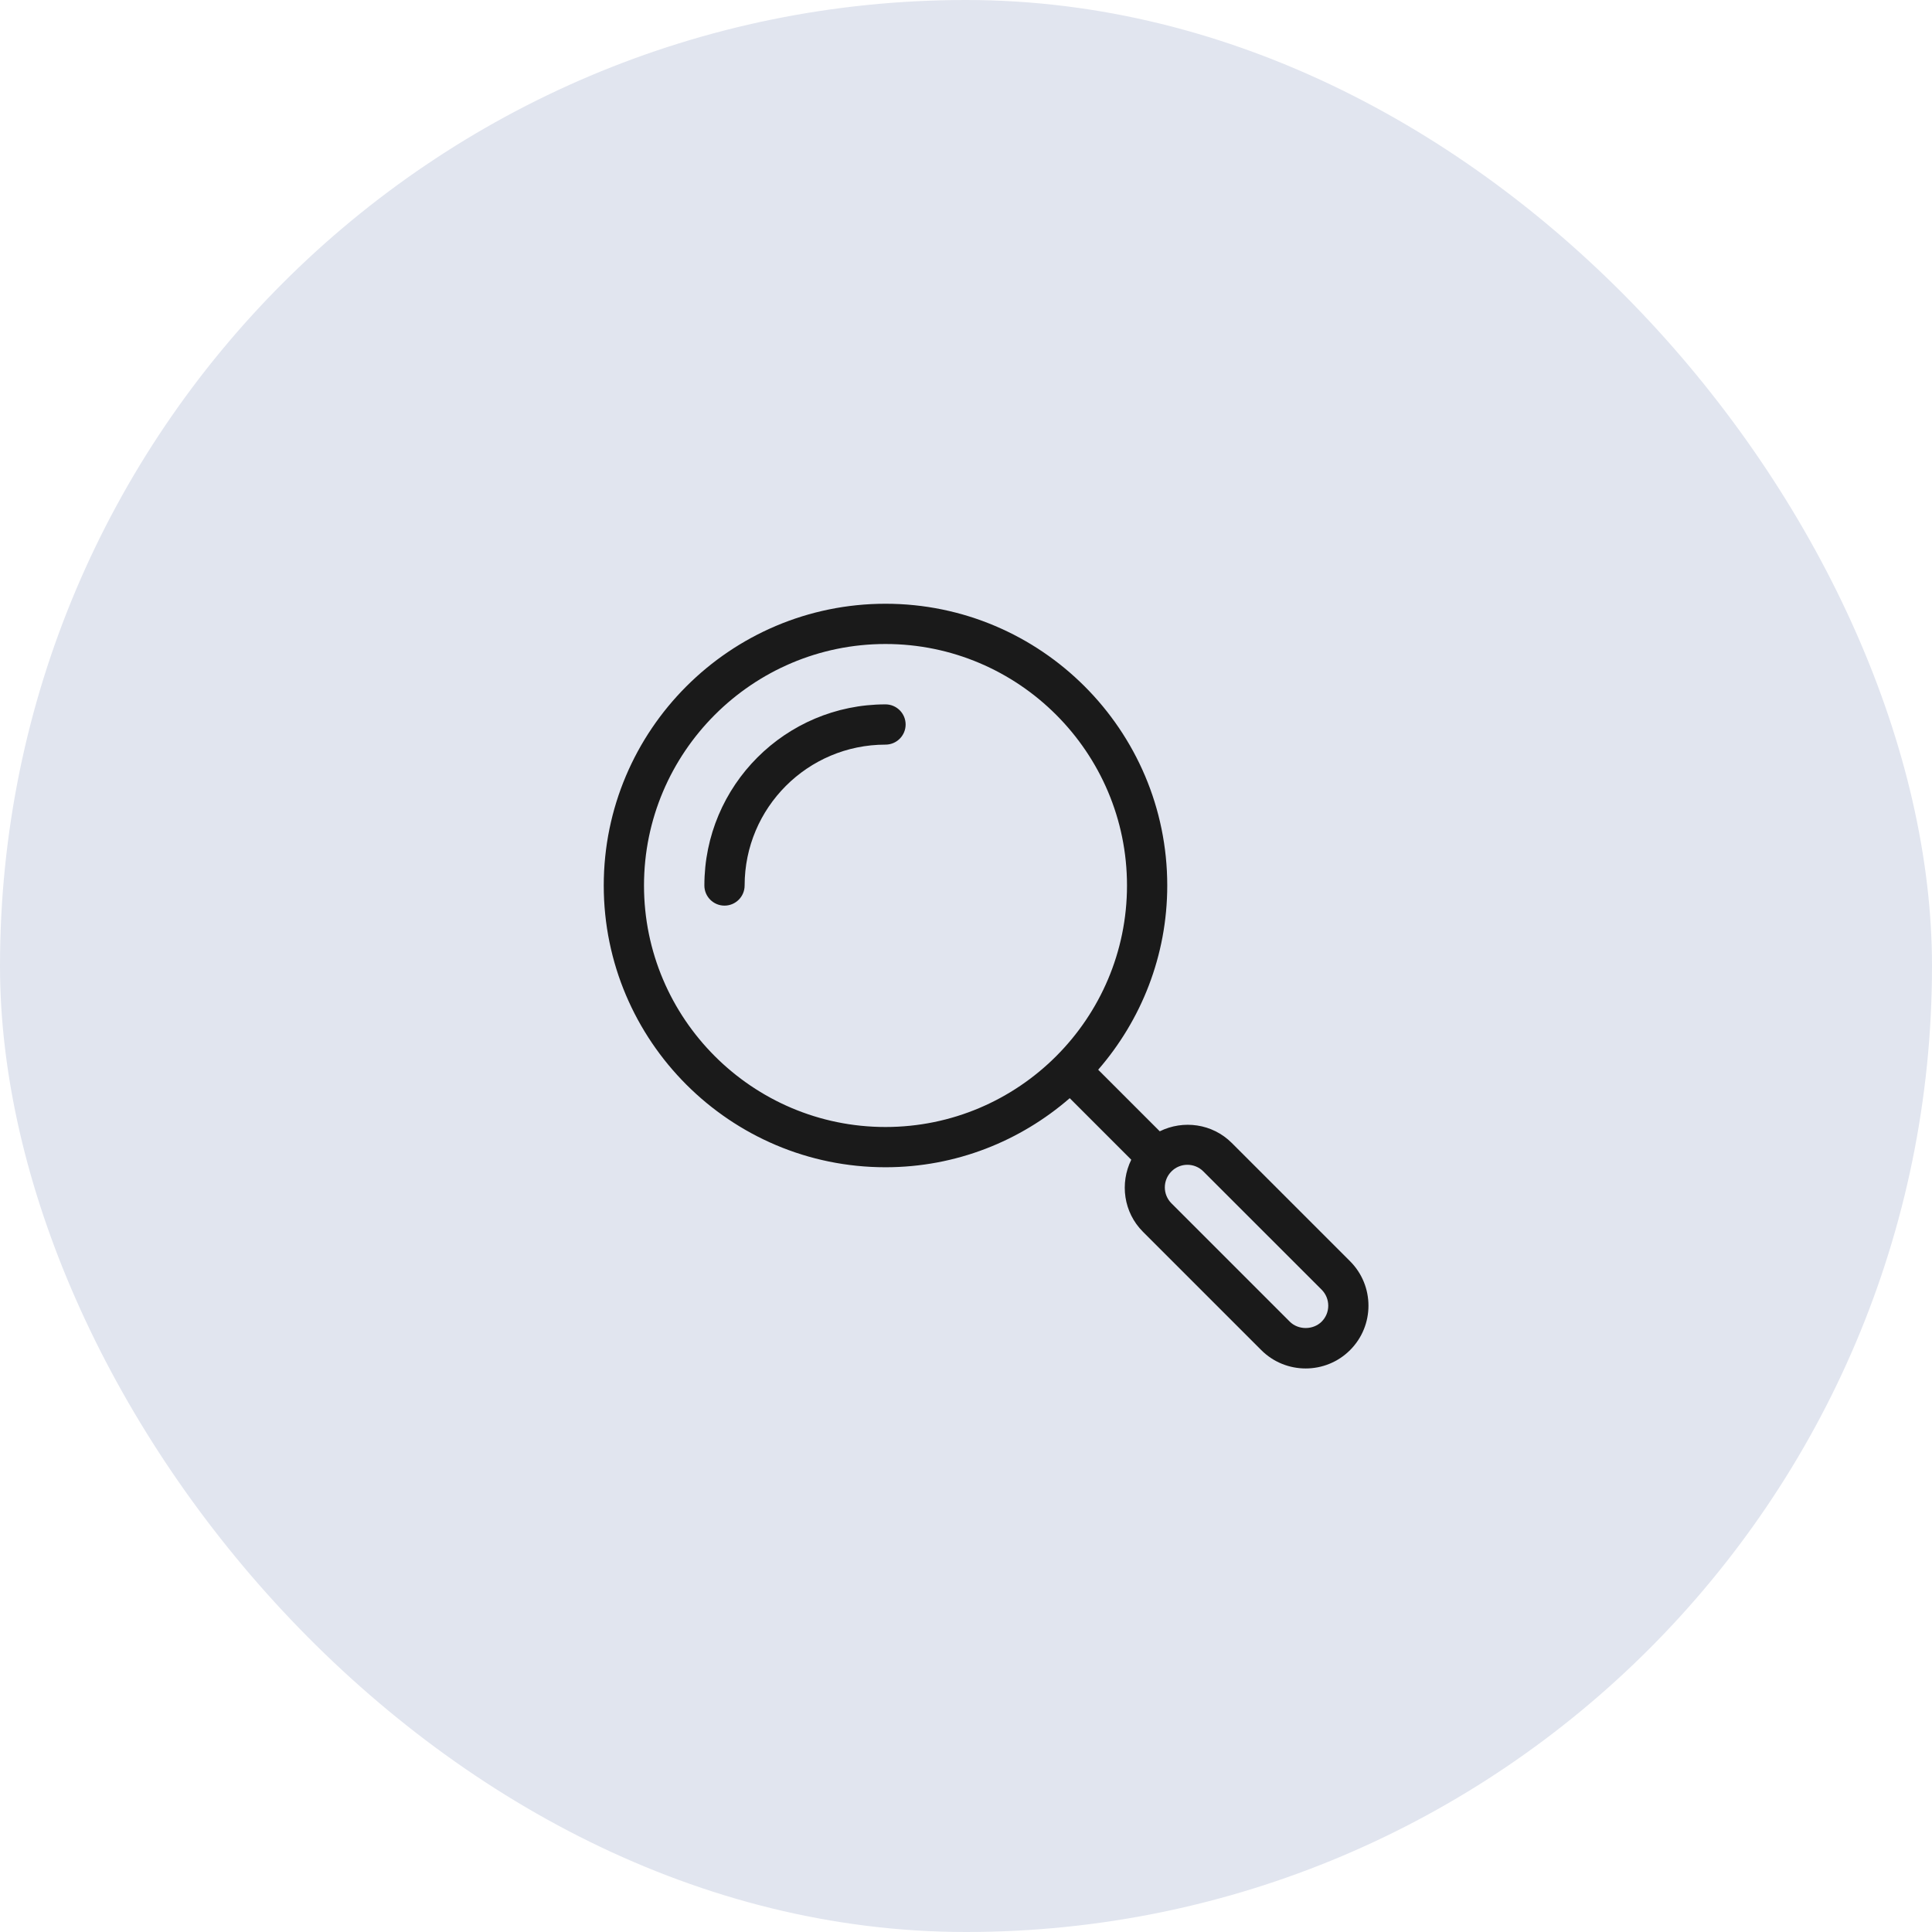
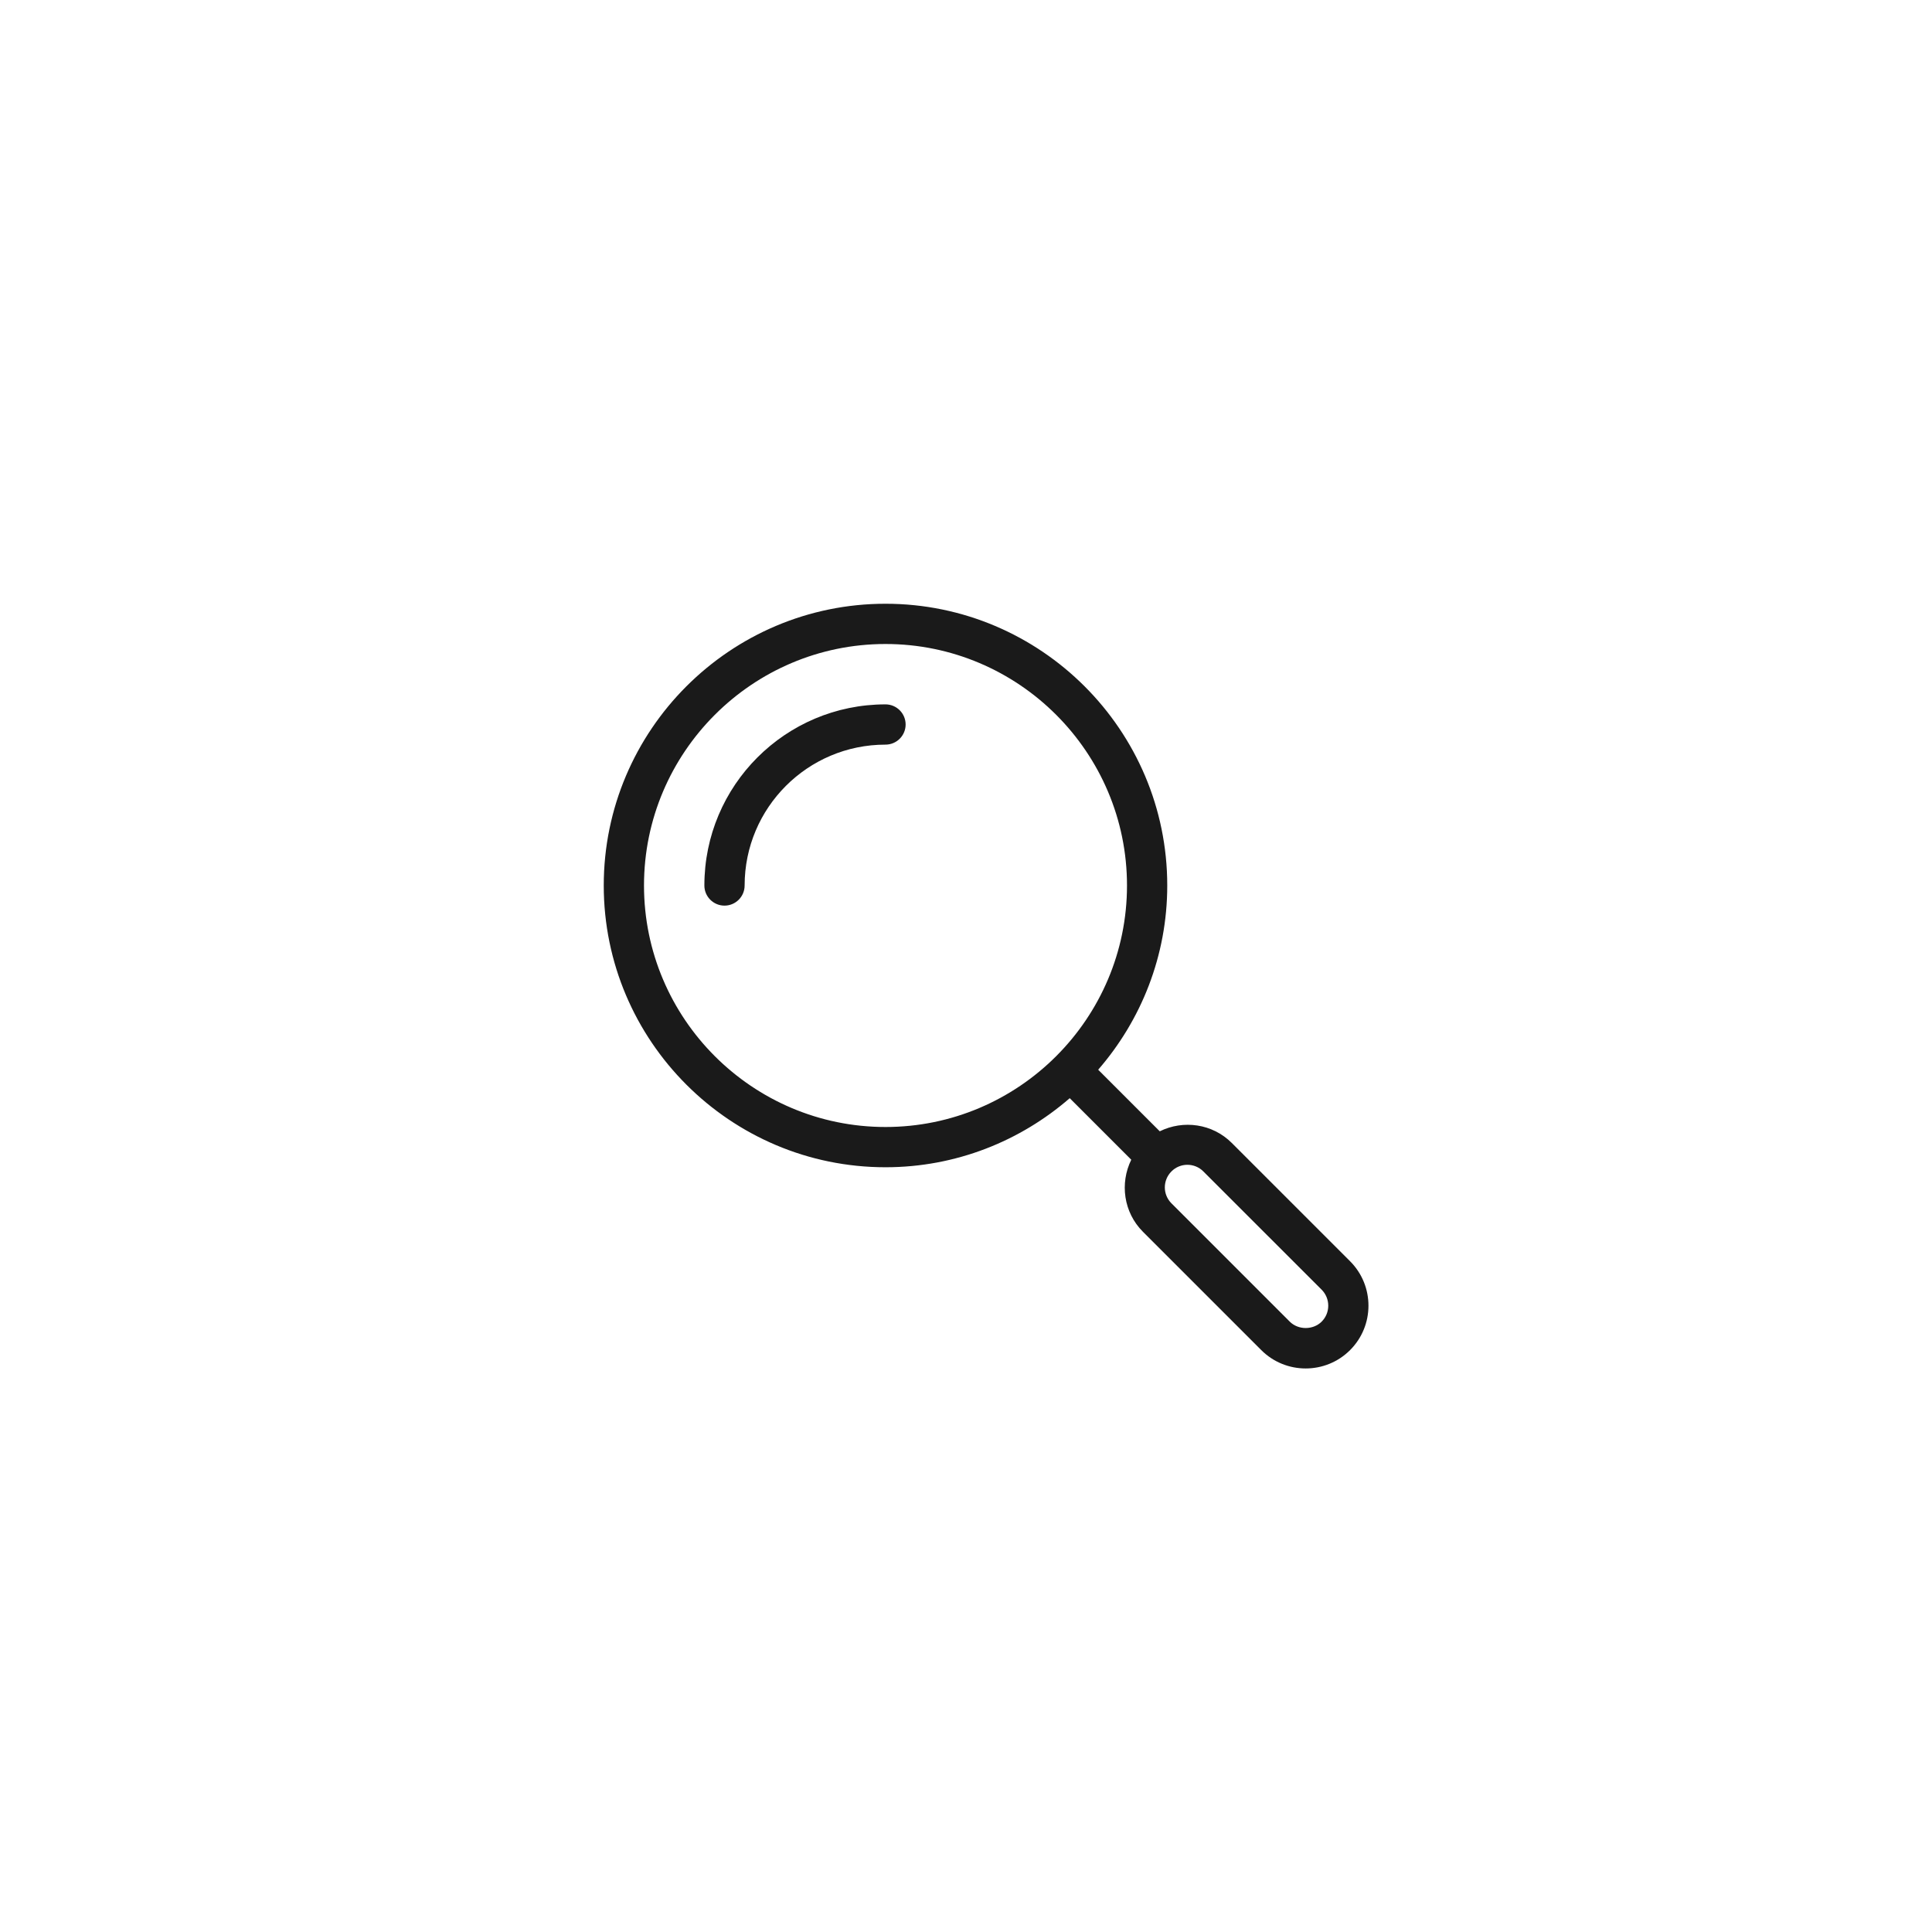
<svg xmlns="http://www.w3.org/2000/svg" width="48" height="48" viewBox="0 0 48 48" fill="none">
-   <rect width="48" height="48" rx="24" fill="#E1E5EF" />
  <path fill-rule="evenodd" clip-rule="evenodd" d="M33.543 31.336L30.603 28.396C30.119 27.913 29.396 27.82 28.814 28.107L27.284 26.577C28.35 25.349 29 23.75 29 22C29 18.14 25.86 15 22 15C18.14 15 15 18.14 15 22C15 25.86 18.14 29 22 29C23.75 29 25.349 28.35 26.577 27.284L28.106 28.813C27.82 29.395 27.912 30.119 28.396 30.603L31.336 33.543C31.64 33.847 32.039 33.999 32.439 33.999C32.839 33.999 33.238 33.847 33.542 33.543L33.543 33.542C34.151 32.934 34.151 31.945 33.543 31.336ZM22 28C18.692 28 16 25.308 16 22C16 18.692 18.692 16 22 16C25.308 16 28 18.692 28 22C28 25.308 25.308 28 22 28ZM32.836 32.836L32.836 32.836C32.942 32.73 33 32.589 33 32.44C33 32.29 32.942 32.149 32.837 32.043L29.896 29.103C29.788 28.994 29.644 28.939 29.5 28.939C29.357 28.939 29.213 28.994 29.105 29.103C28.885 29.323 28.885 29.677 29.104 29.896L32.044 32.836C32.255 33.047 32.623 33.047 32.836 32.836ZM22 17.5C22.276 17.5 22.5 17.724 22.5 18C22.5 18.276 22.276 18.5 22 18.5C20.067 18.5 18.5 20.067 18.5 22C18.5 22.276 18.276 22.5 18 22.5C17.724 22.5 17.5 22.276 17.5 22C17.5 19.515 19.515 17.5 22 17.5Z" fill="#1A1A1A" />
</svg>